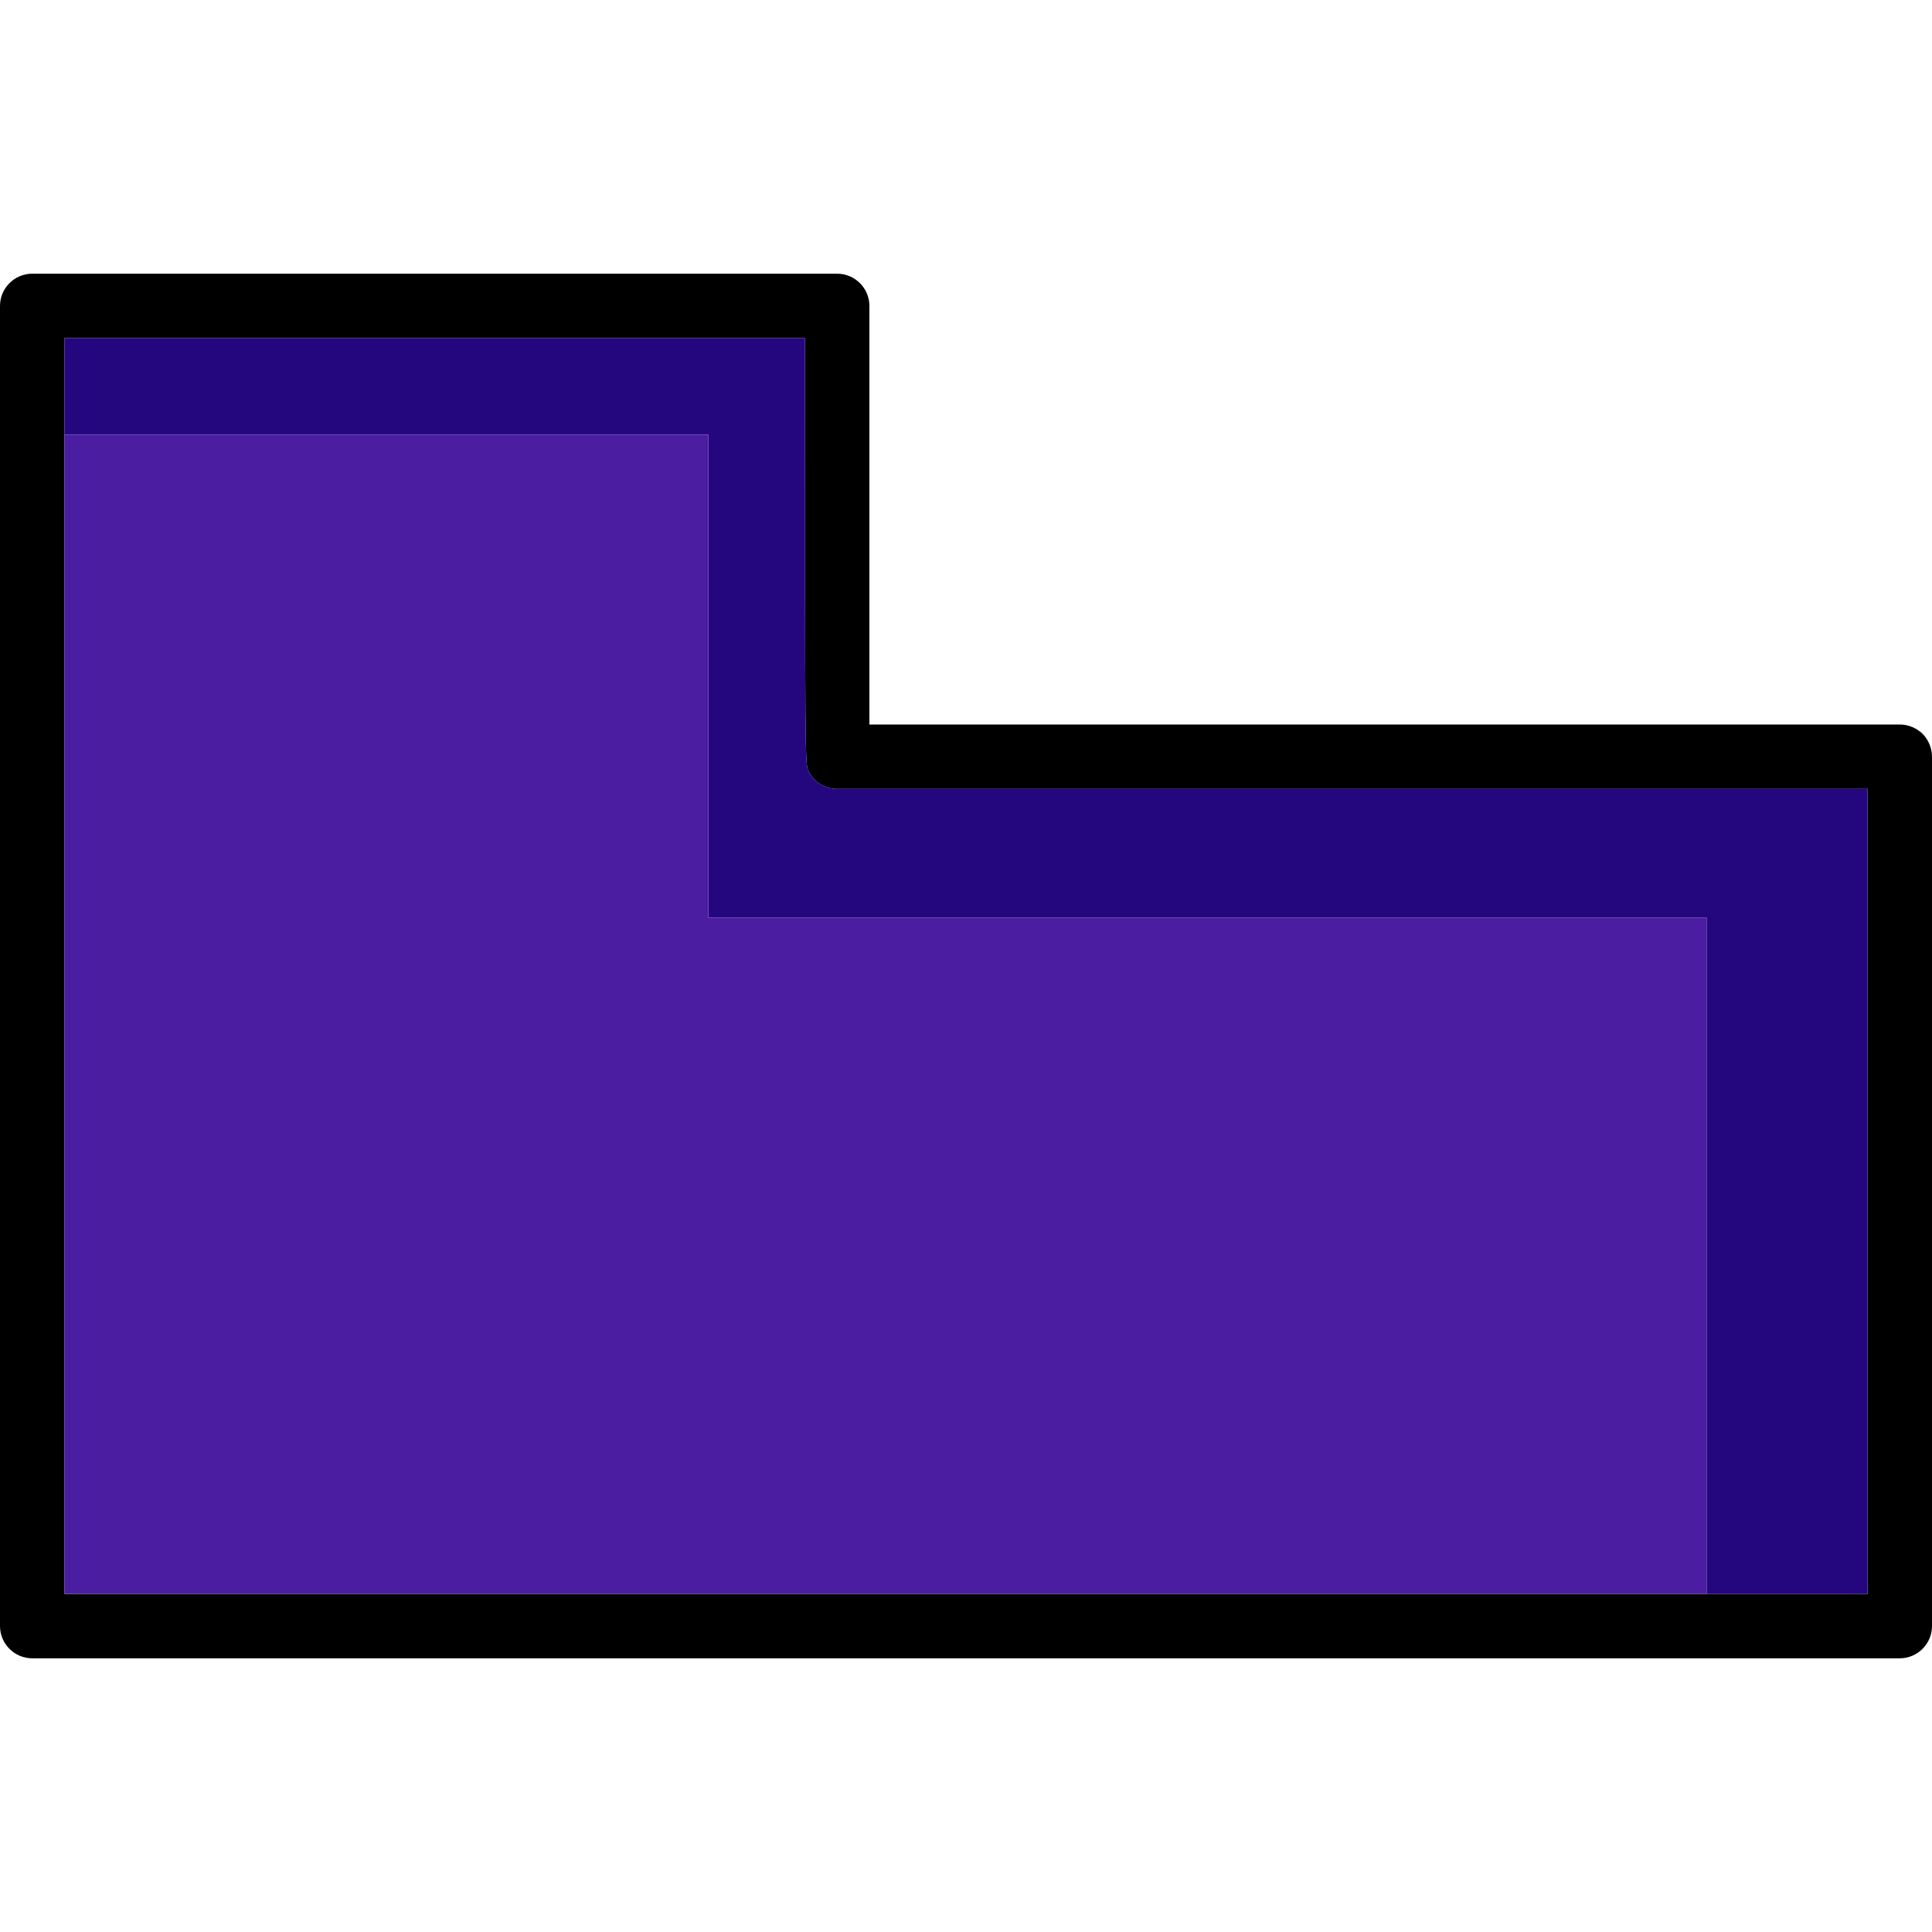
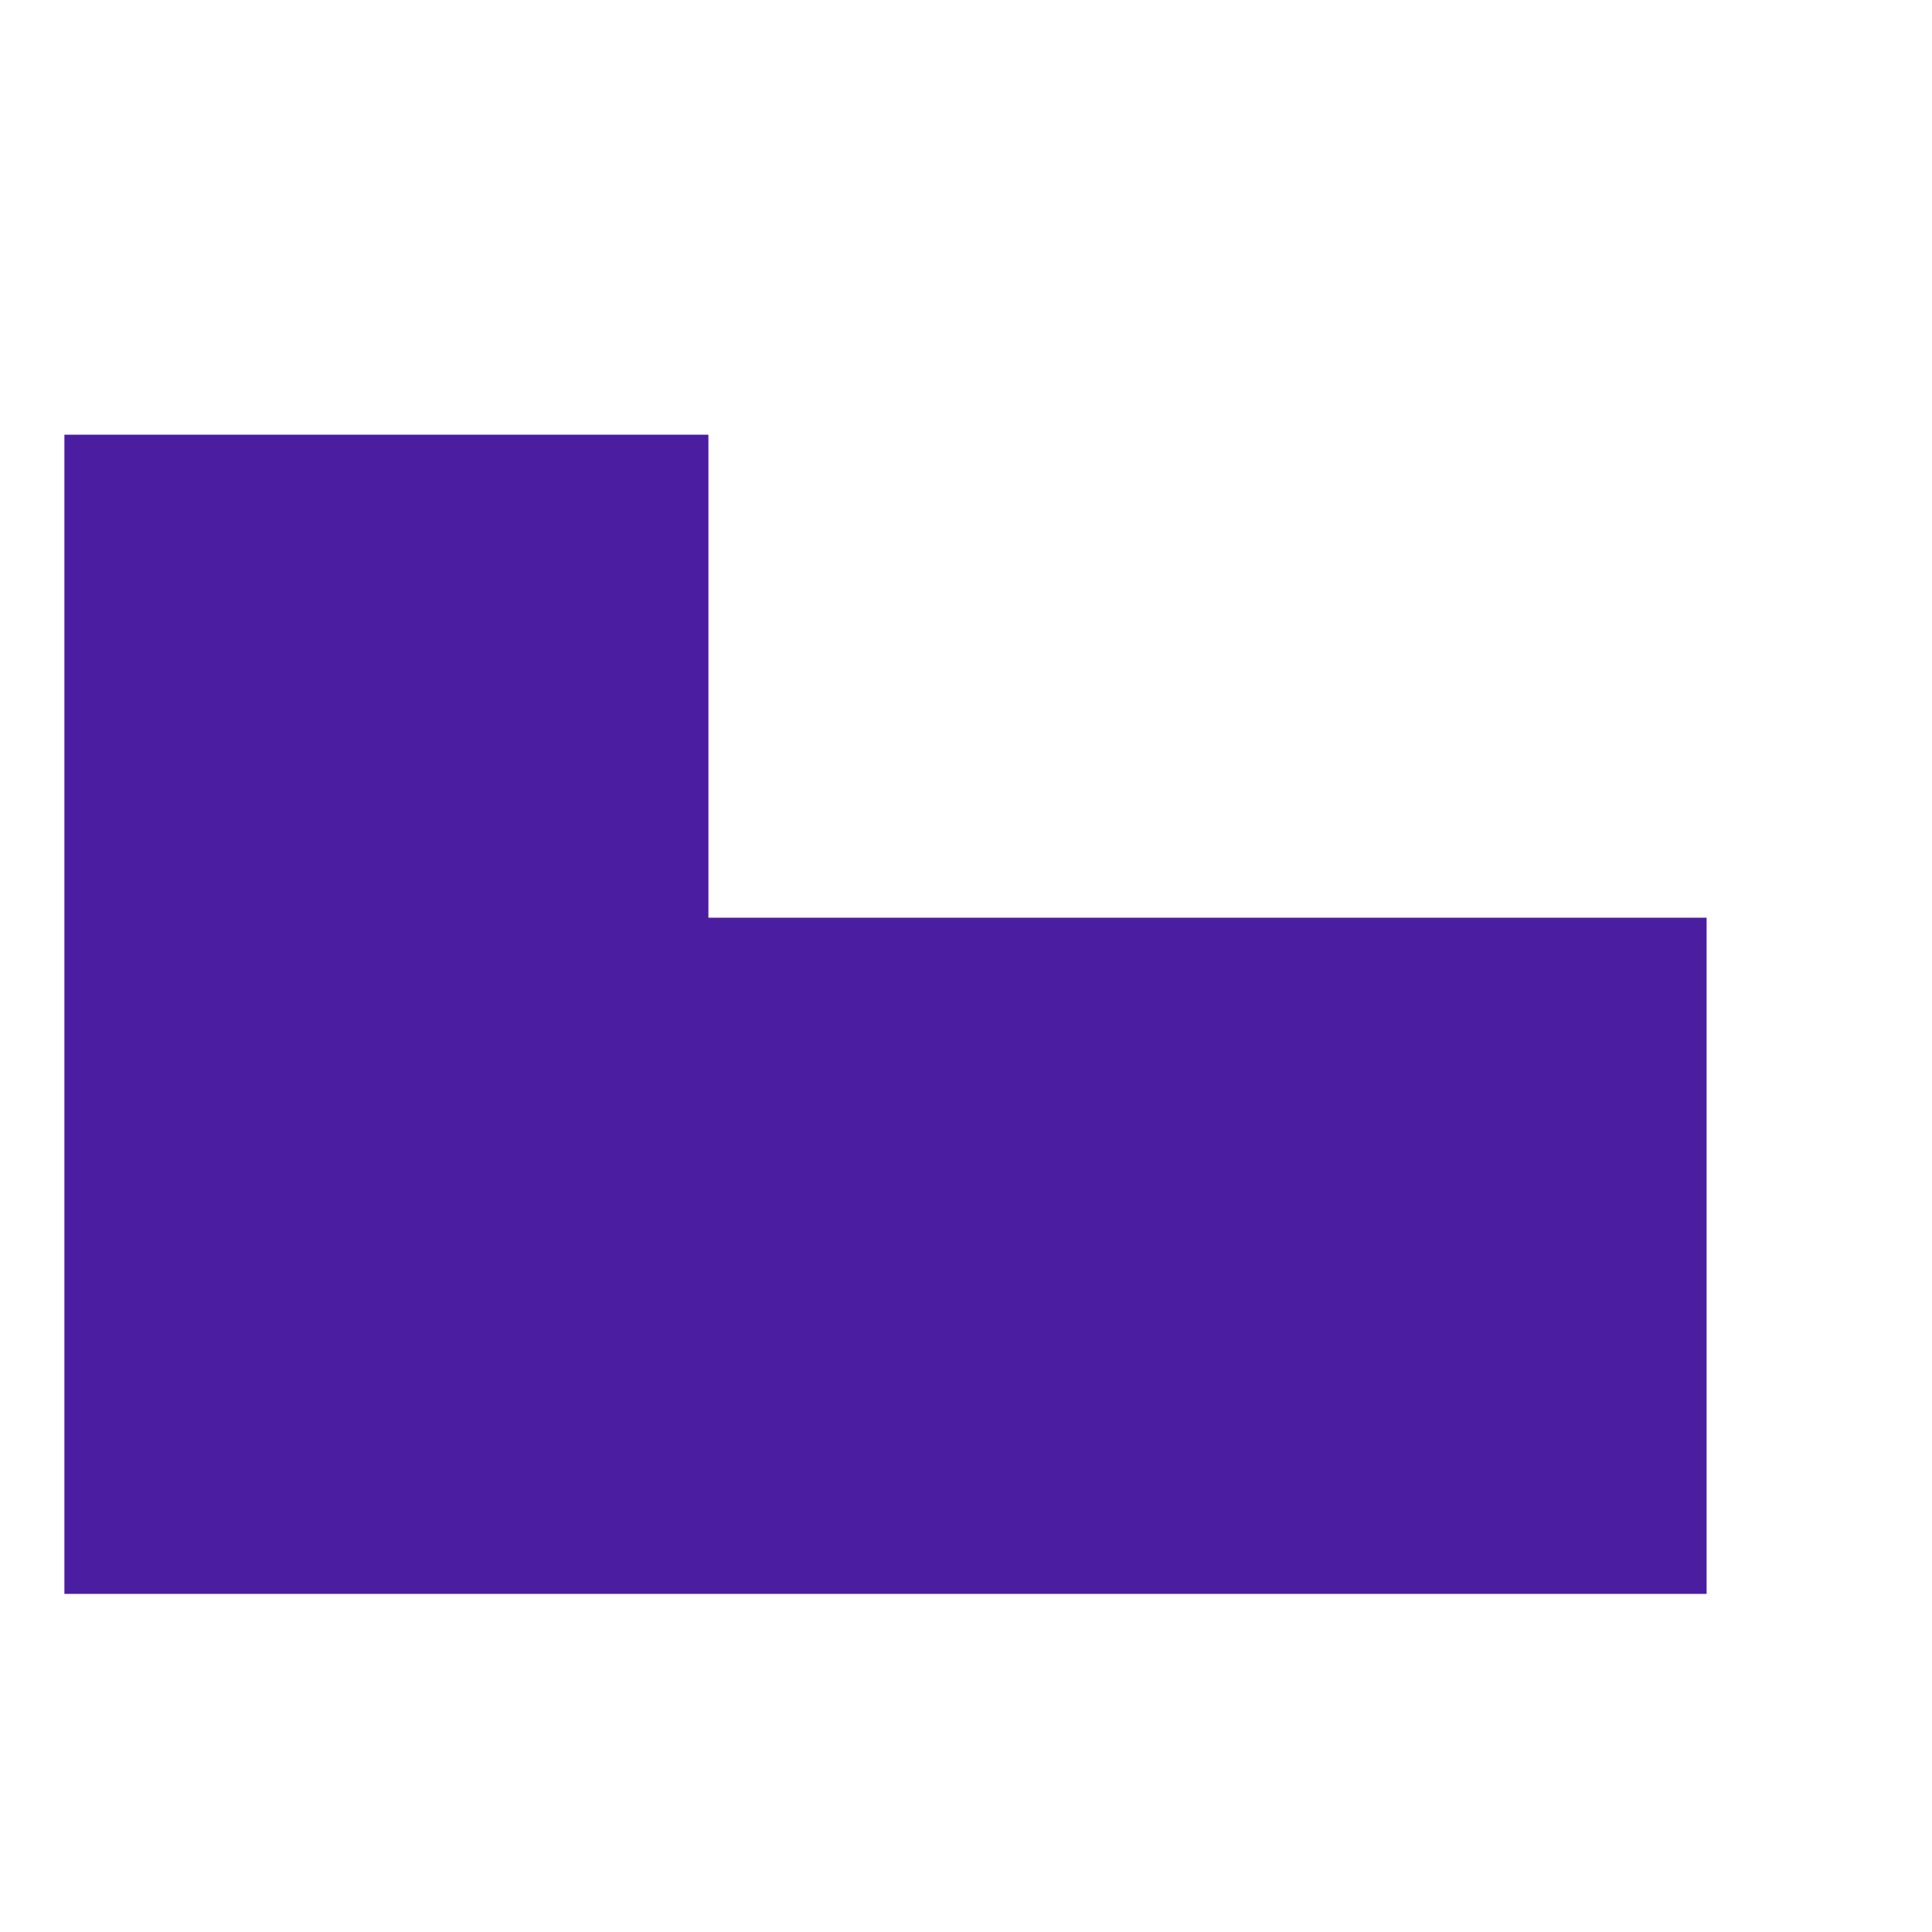
<svg xmlns="http://www.w3.org/2000/svg" height="800px" width="800px" version="1.1" id="Layer_1" viewBox="0 0 512 512" xml:space="preserve">
-   <path d="M509.525,194.475c-1.621-1.536-3.755-2.475-6.059-2.475H230.4c0-27.307,0-110.933,0-110.933c0-4.693-3.84-8.533-8.533-8.533   H8.533C3.84,72.533,0,76.373,0,81.067v349.867c0,4.693,3.84,8.533,8.533,8.533h494.933c4.693,0,8.533-3.84,8.533-8.533v-230.4   C512,198.229,511.061,196.096,509.525,194.475z M494.933,422.4H17.067V89.6h196.267c0,112.981,0,112.981,0.939,114.773   c1.365,2.901,4.352,4.693,7.595,4.693h273.067V422.4z" />
-   <path style="fill:#24067F;" d="M494.933,209.067V422.4h-42.667V243.2H187.733v-128H17.067V89.6h196.267   c0,112.981,0,112.981,0.939,114.773c1.365,2.901,4.352,4.693,7.595,4.693H494.933z" />
  <polygon style="fill:#4B1DA1;" points="452.267,243.2 452.267,422.4 17.067,422.4 17.067,115.2 187.733,115.2 187.733,243.2 " />
</svg>